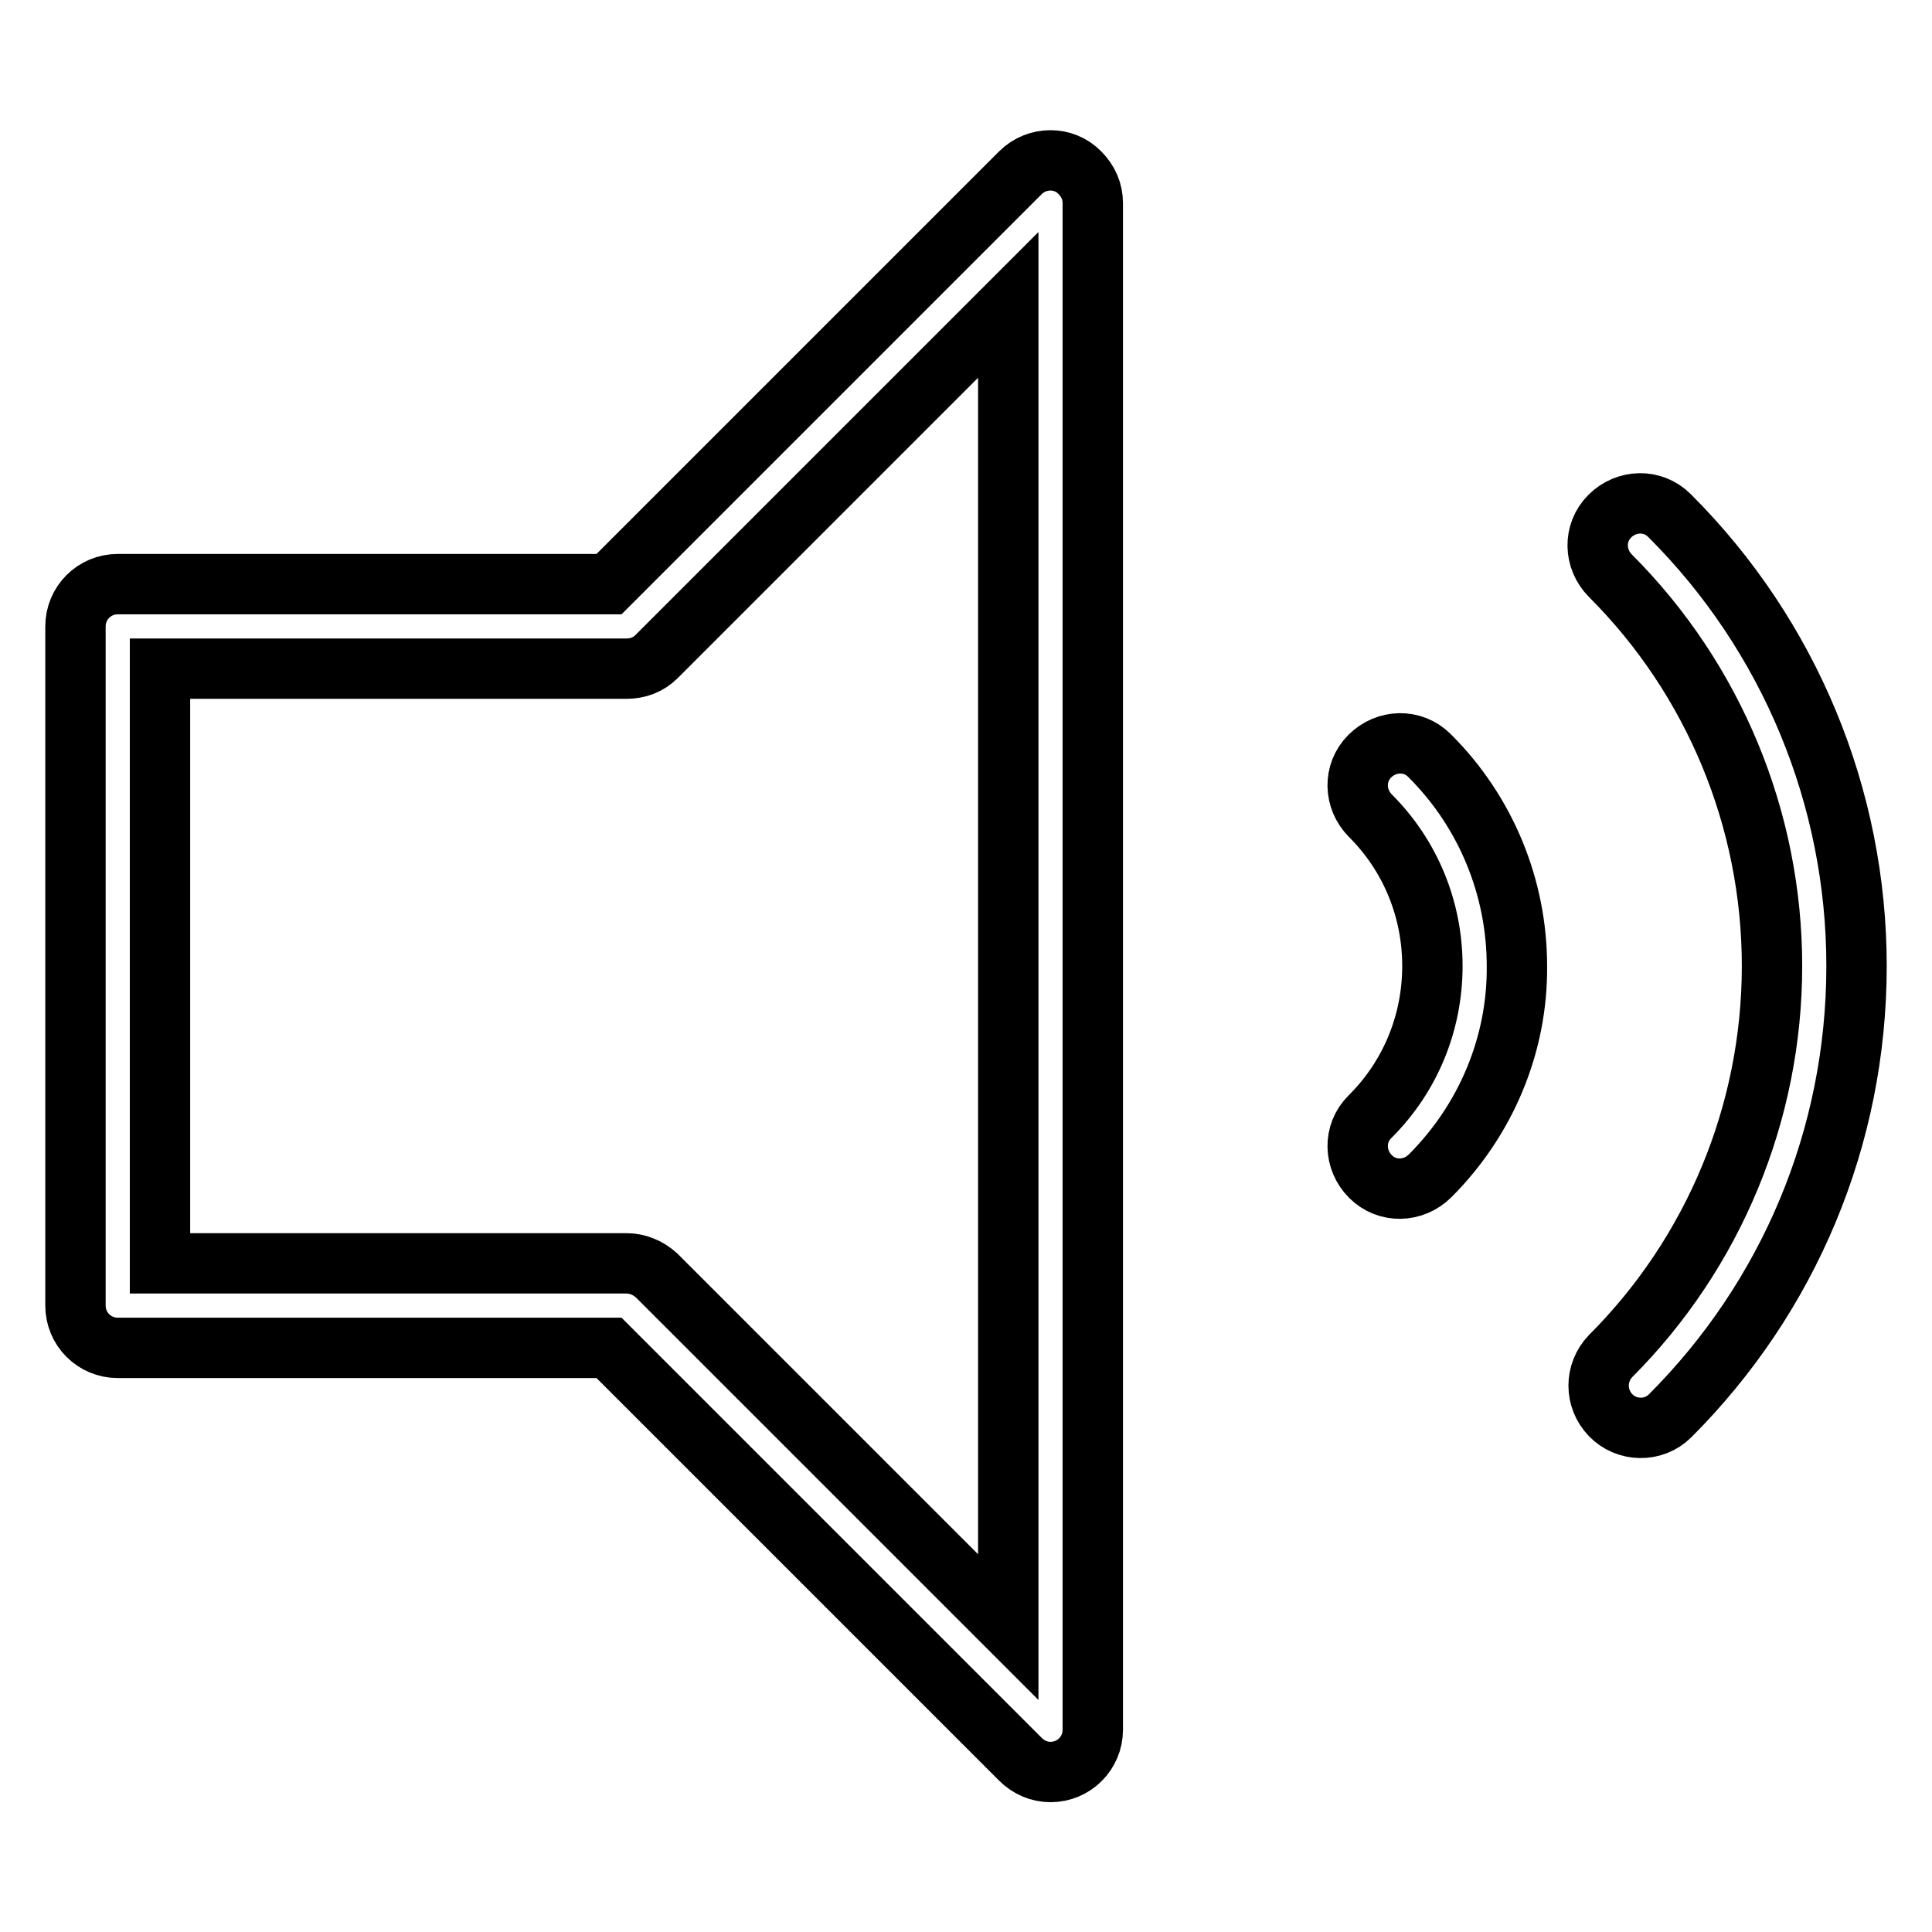
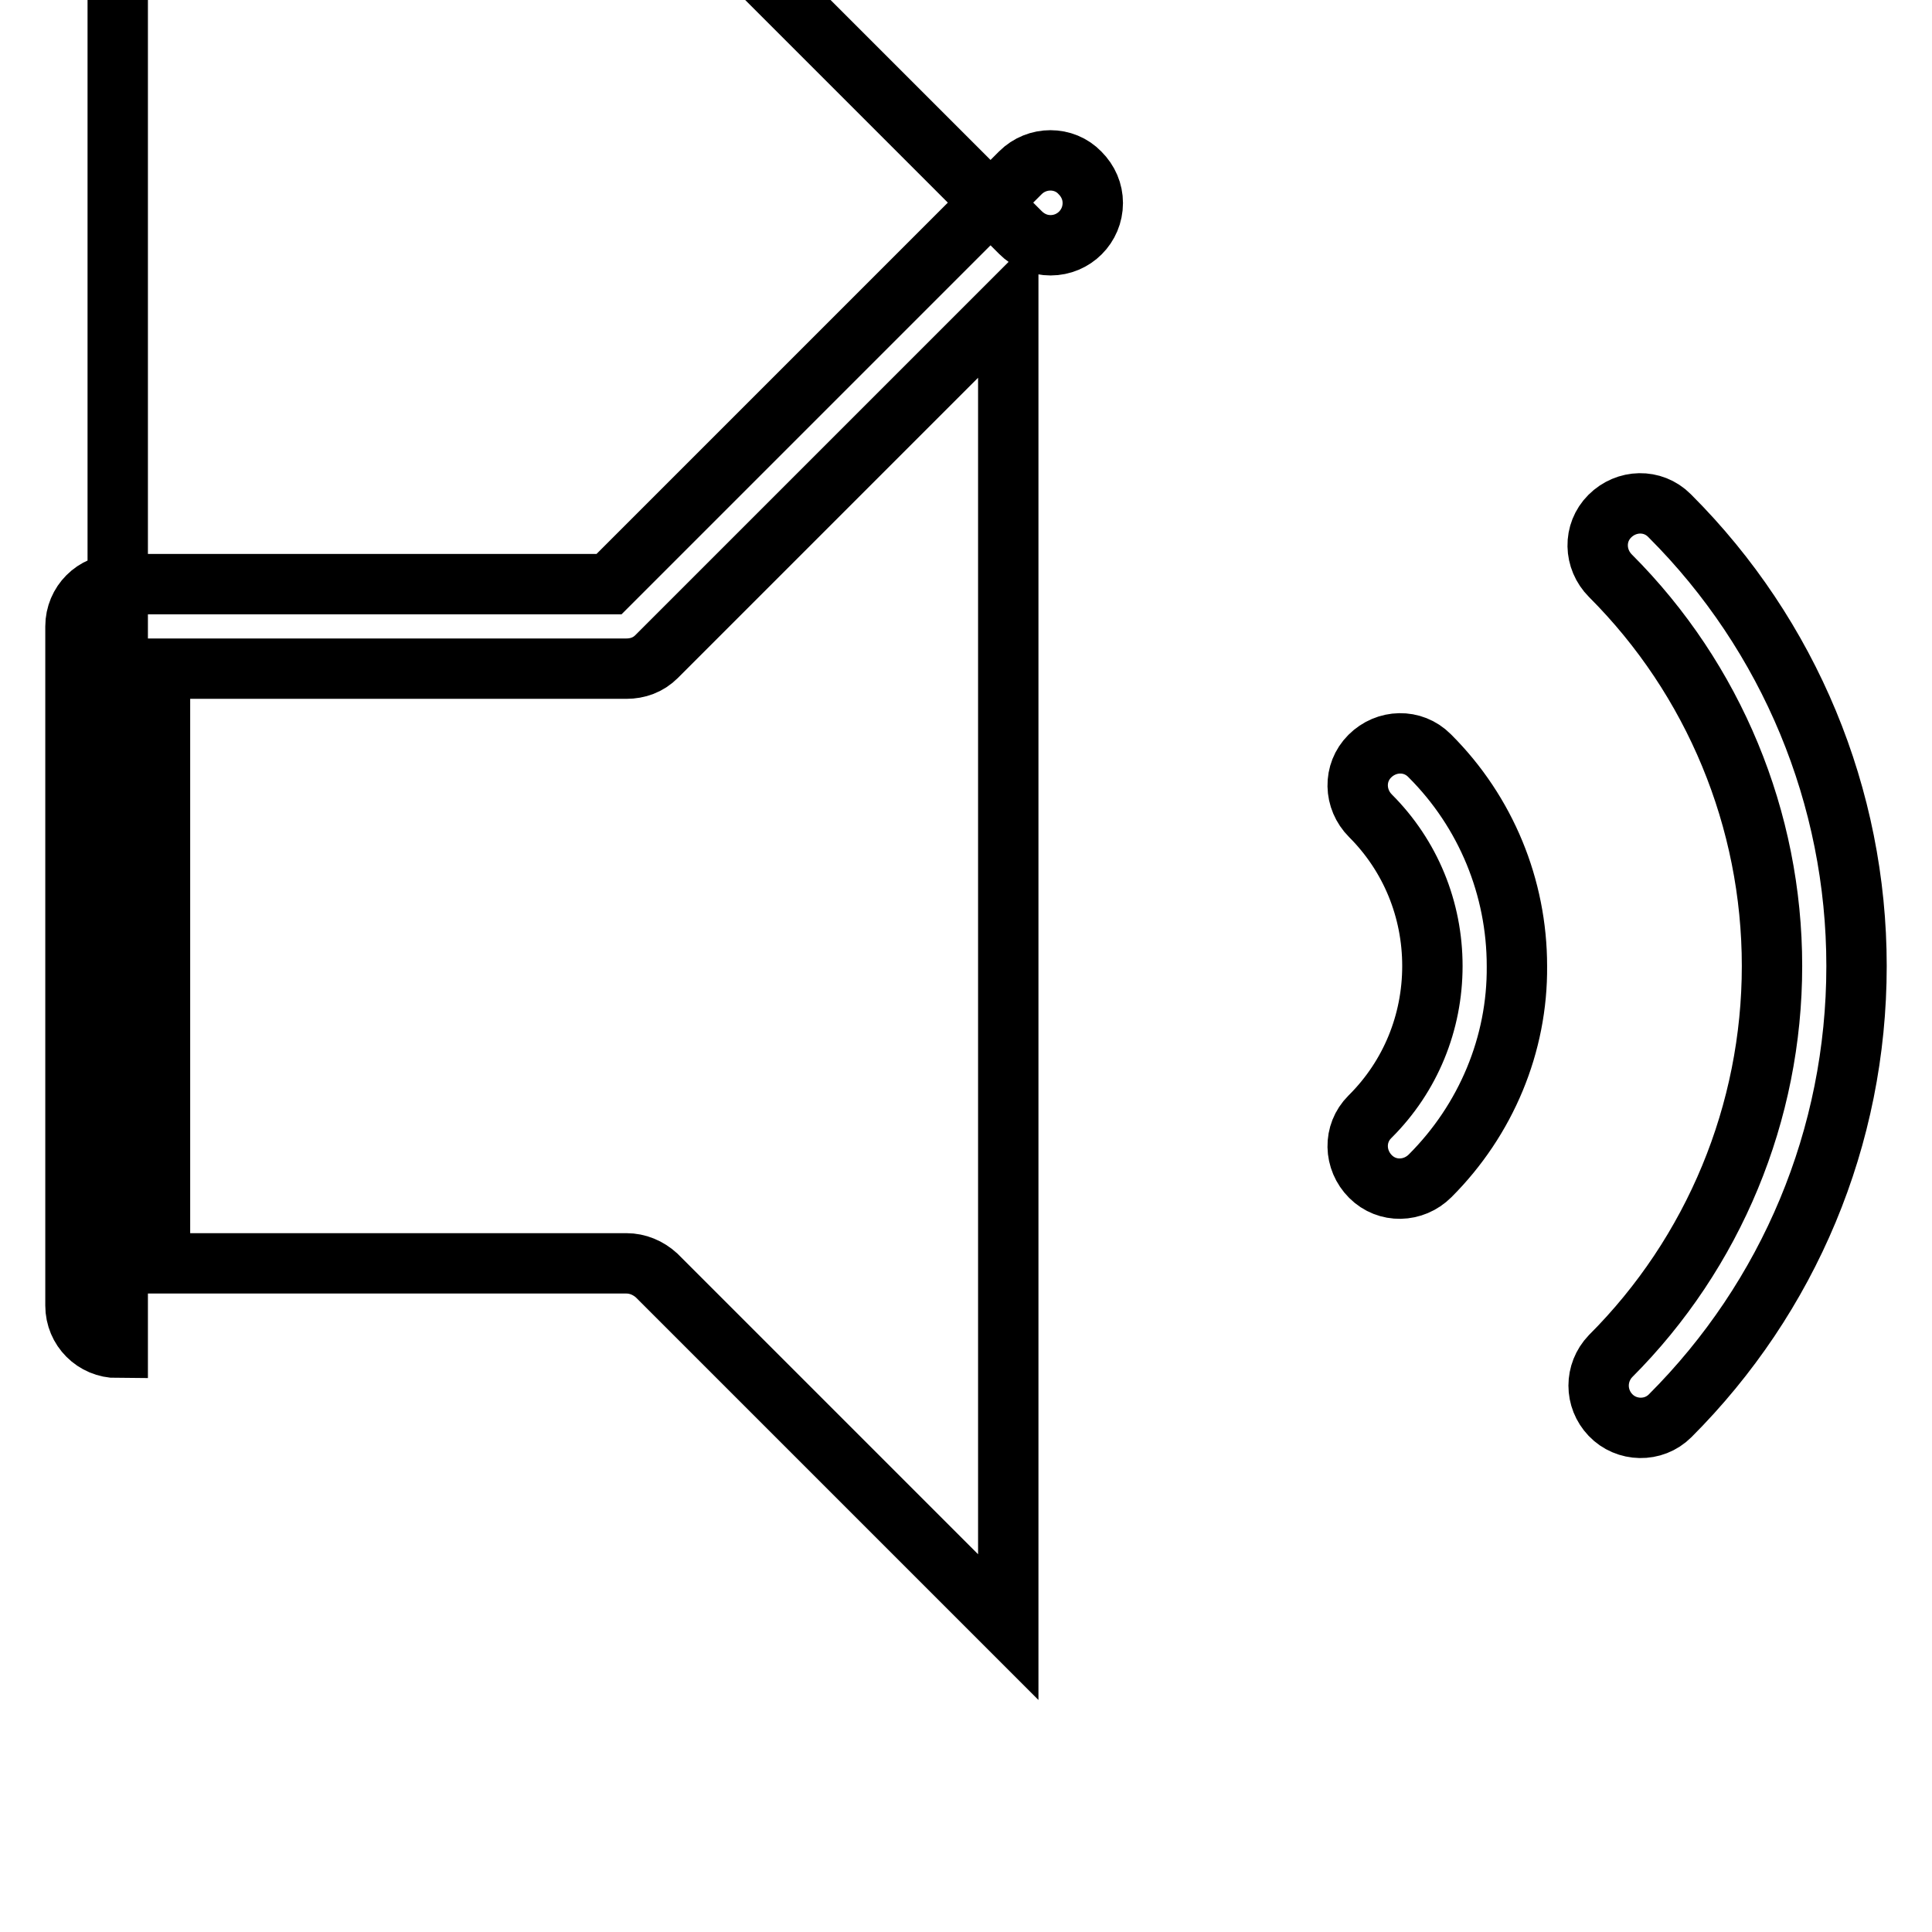
<svg xmlns="http://www.w3.org/2000/svg" version="1.1" x="0px" y="0px" viewBox="0 0 256 256" enable-background="new 0 0 256 256" xml:space="preserve">
  <g>
-     <path stroke-width="8" fill-opacity="0" stroke="#000000" d="M21.2,88.7v78.7H83c1.5,0,2.9,0.6,4,1.6l46.6,46.6V40.4L87,87c-1.1,1.1-2.5,1.6-4,1.6H21.2z M15.6,178.6 c-3.1,0-5.6-2.5-5.6-5.6V83c0-3.1,2.5-5.6,5.6-5.6h65.1l54.5-54.5c2.2-2.2,5.8-2.2,7.9,0c1.1,1.1,1.7,2.5,1.7,4v202.3 c0,3.1-2.5,5.6-5.6,5.6c-1.5,0-2.9-0.6-4-1.7l-54.5-54.5H15.6z M221.3,187.6c-2.2,2.2-5.8,2.1-7.9-0.1c-2.1-2.2-2.1-5.6,0-7.8 c13.7-13.7,21.4-32.3,21.4-51.7c0-19.4-7.7-38-21.4-51.7c-2.2-2.2-2.3-5.7-0.1-7.9c2.2-2.2,5.7-2.3,7.9-0.1c0,0,0.1,0.1,0.1,0.1 C237.1,84.2,246,105.6,246,128C246,150.7,237,171.9,221.3,187.6z M189.5,155.8c-2.2,2.2-5.7,2.3-7.9,0.1c-2.2-2.2-2.3-5.7-0.1-7.9 c0,0,0.1-0.1,0.1-0.1c5.3-5.3,8.2-12.4,8.2-19.9c0-7.5-2.9-14.6-8.2-19.9c-2.2-2.2-2.3-5.7-0.1-7.9c2.2-2.2,5.7-2.3,7.9-0.1 c0,0,0.1,0.1,0.1,0.1c7.4,7.4,11.5,17.4,11.5,27.8C201.1,138.4,196.9,148.4,189.5,155.8z" />
+     <path stroke-width="8" fill-opacity="0" stroke="#000000" d="M21.2,88.7v78.7H83c1.5,0,2.9,0.6,4,1.6l46.6,46.6V40.4L87,87c-1.1,1.1-2.5,1.6-4,1.6H21.2z M15.6,178.6 c-3.1,0-5.6-2.5-5.6-5.6V83c0-3.1,2.5-5.6,5.6-5.6h65.1l54.5-54.5c2.2-2.2,5.8-2.2,7.9,0c1.1,1.1,1.7,2.5,1.7,4c0,3.1-2.5,5.6-5.6,5.6c-1.5,0-2.9-0.6-4-1.7l-54.5-54.5H15.6z M221.3,187.6c-2.2,2.2-5.8,2.1-7.9-0.1c-2.1-2.2-2.1-5.6,0-7.8 c13.7-13.7,21.4-32.3,21.4-51.7c0-19.4-7.7-38-21.4-51.7c-2.2-2.2-2.3-5.7-0.1-7.9c2.2-2.2,5.7-2.3,7.9-0.1c0,0,0.1,0.1,0.1,0.1 C237.1,84.2,246,105.6,246,128C246,150.7,237,171.9,221.3,187.6z M189.5,155.8c-2.2,2.2-5.7,2.3-7.9,0.1c-2.2-2.2-2.3-5.7-0.1-7.9 c0,0,0.1-0.1,0.1-0.1c5.3-5.3,8.2-12.4,8.2-19.9c0-7.5-2.9-14.6-8.2-19.9c-2.2-2.2-2.3-5.7-0.1-7.9c2.2-2.2,5.7-2.3,7.9-0.1 c0,0,0.1,0.1,0.1,0.1c7.4,7.4,11.5,17.4,11.5,27.8C201.1,138.4,196.9,148.4,189.5,155.8z" />
  </g>
</svg>